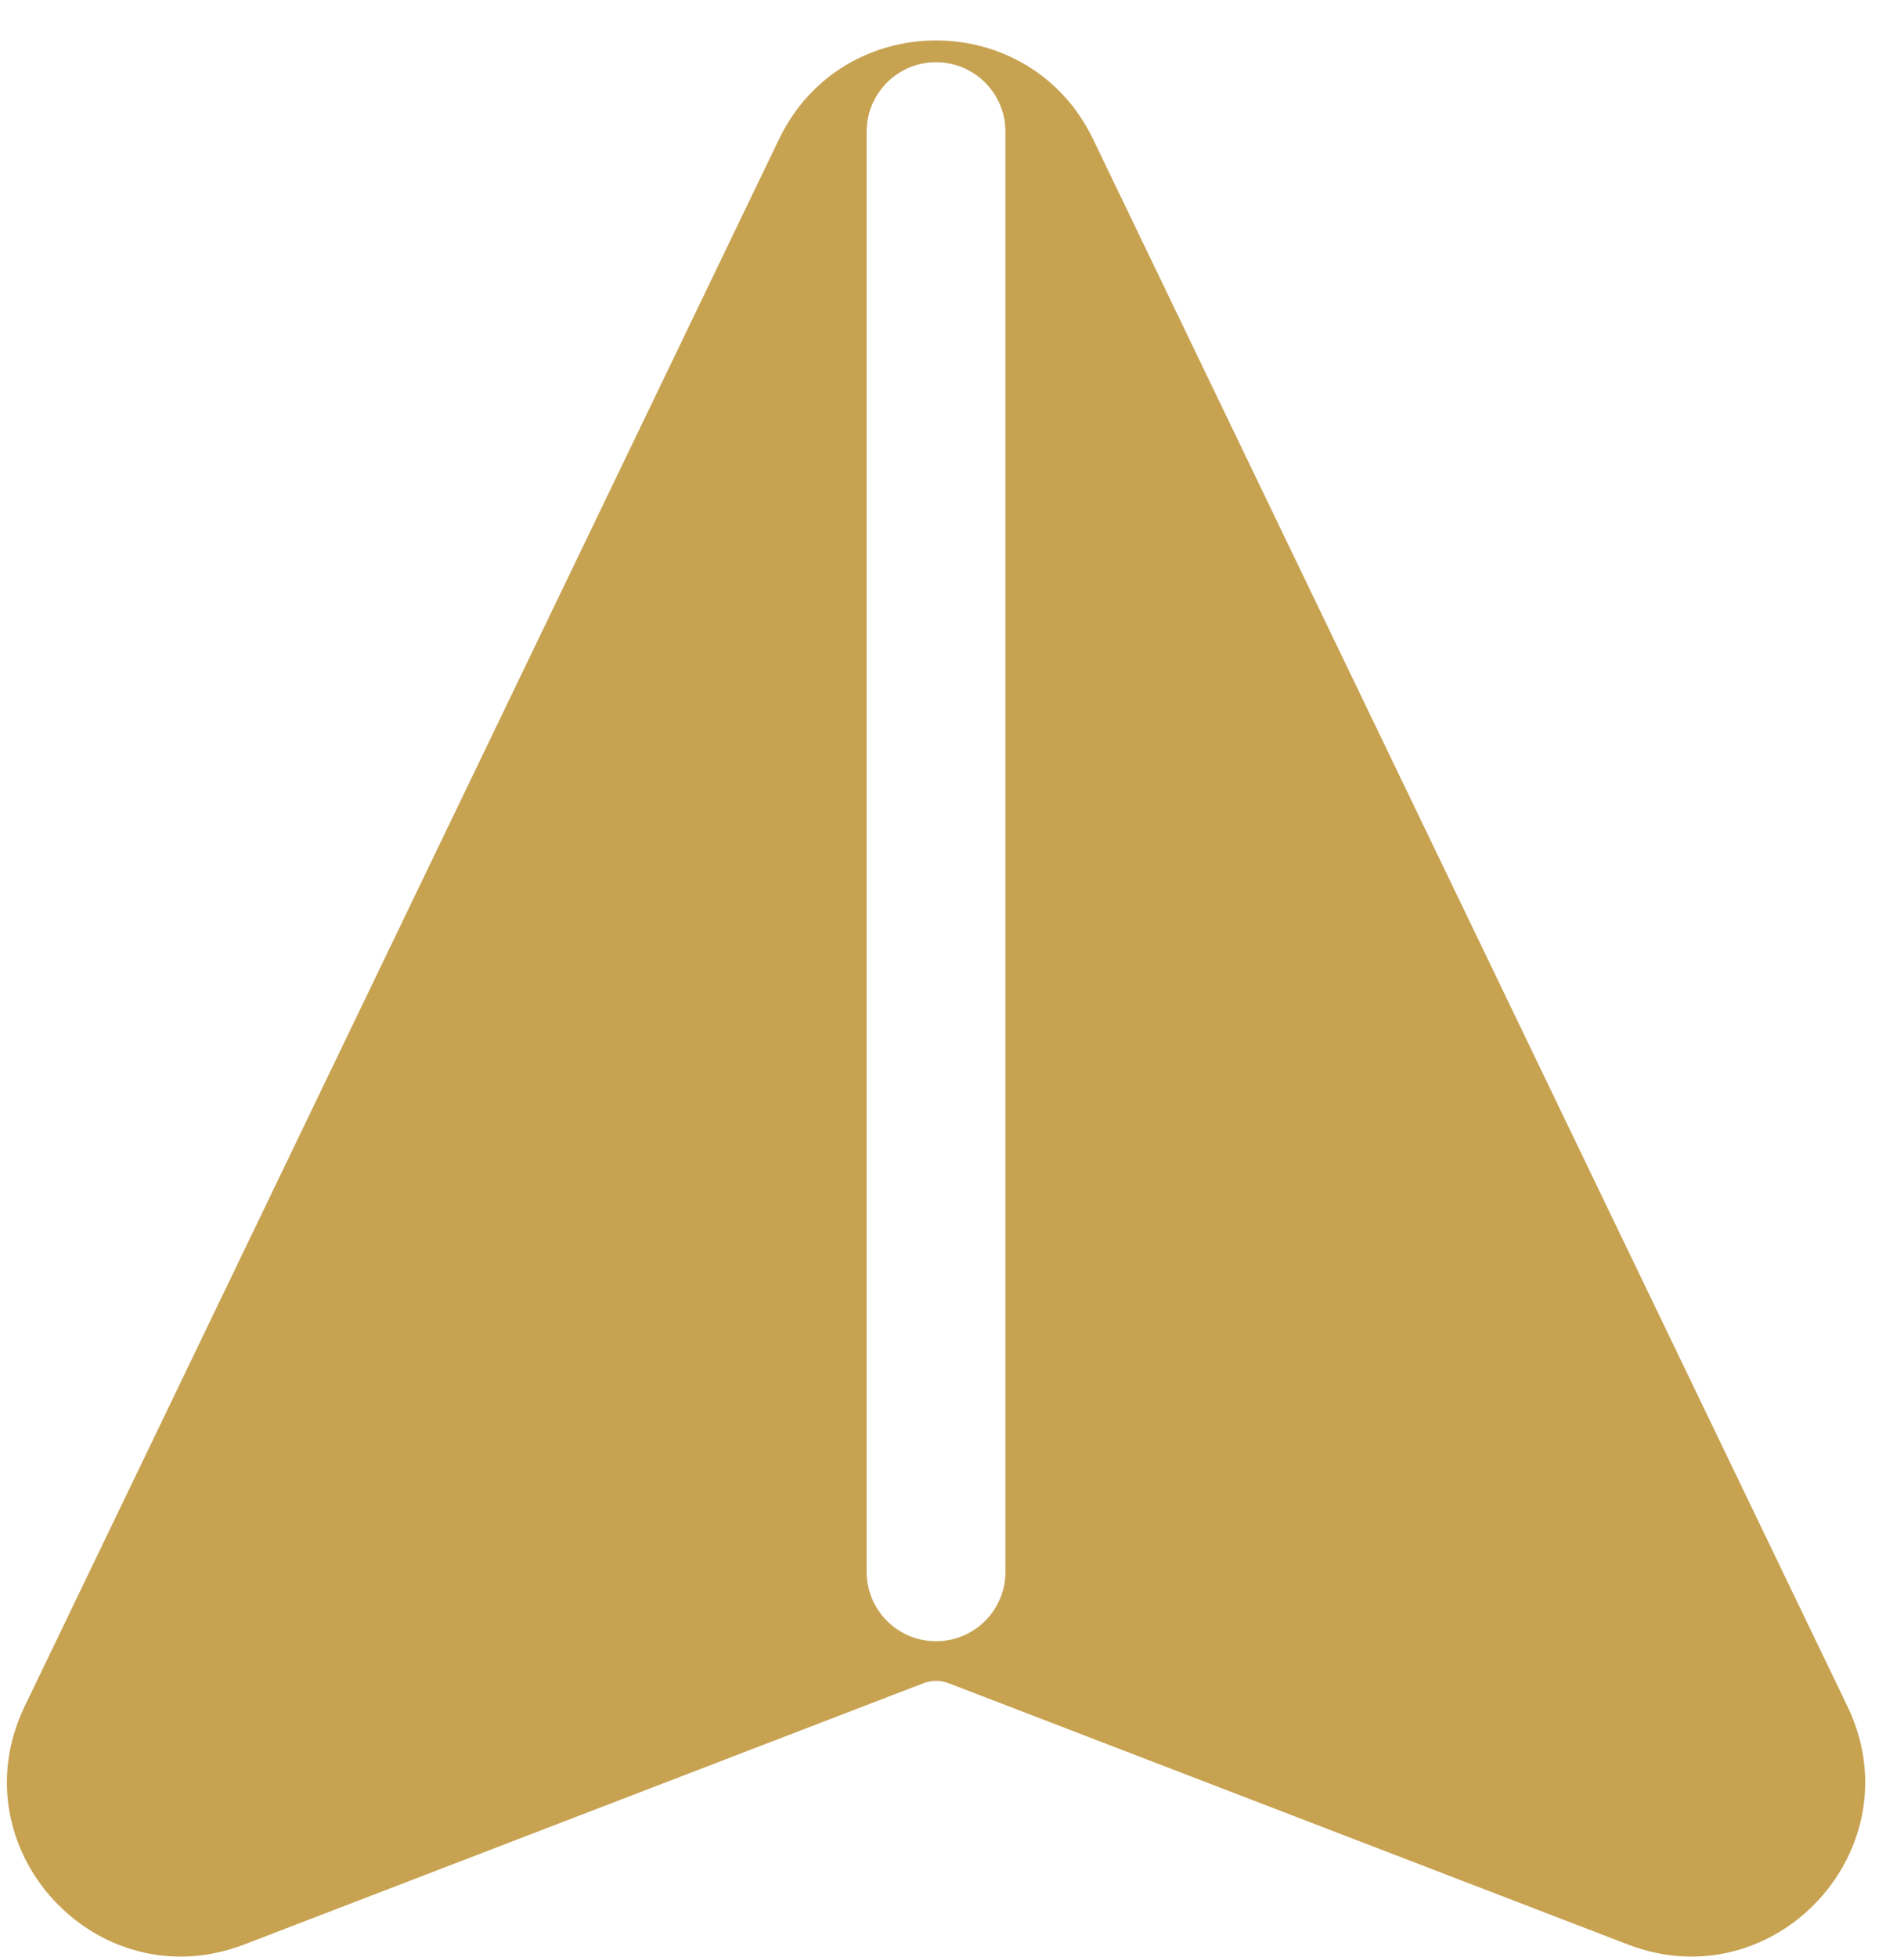
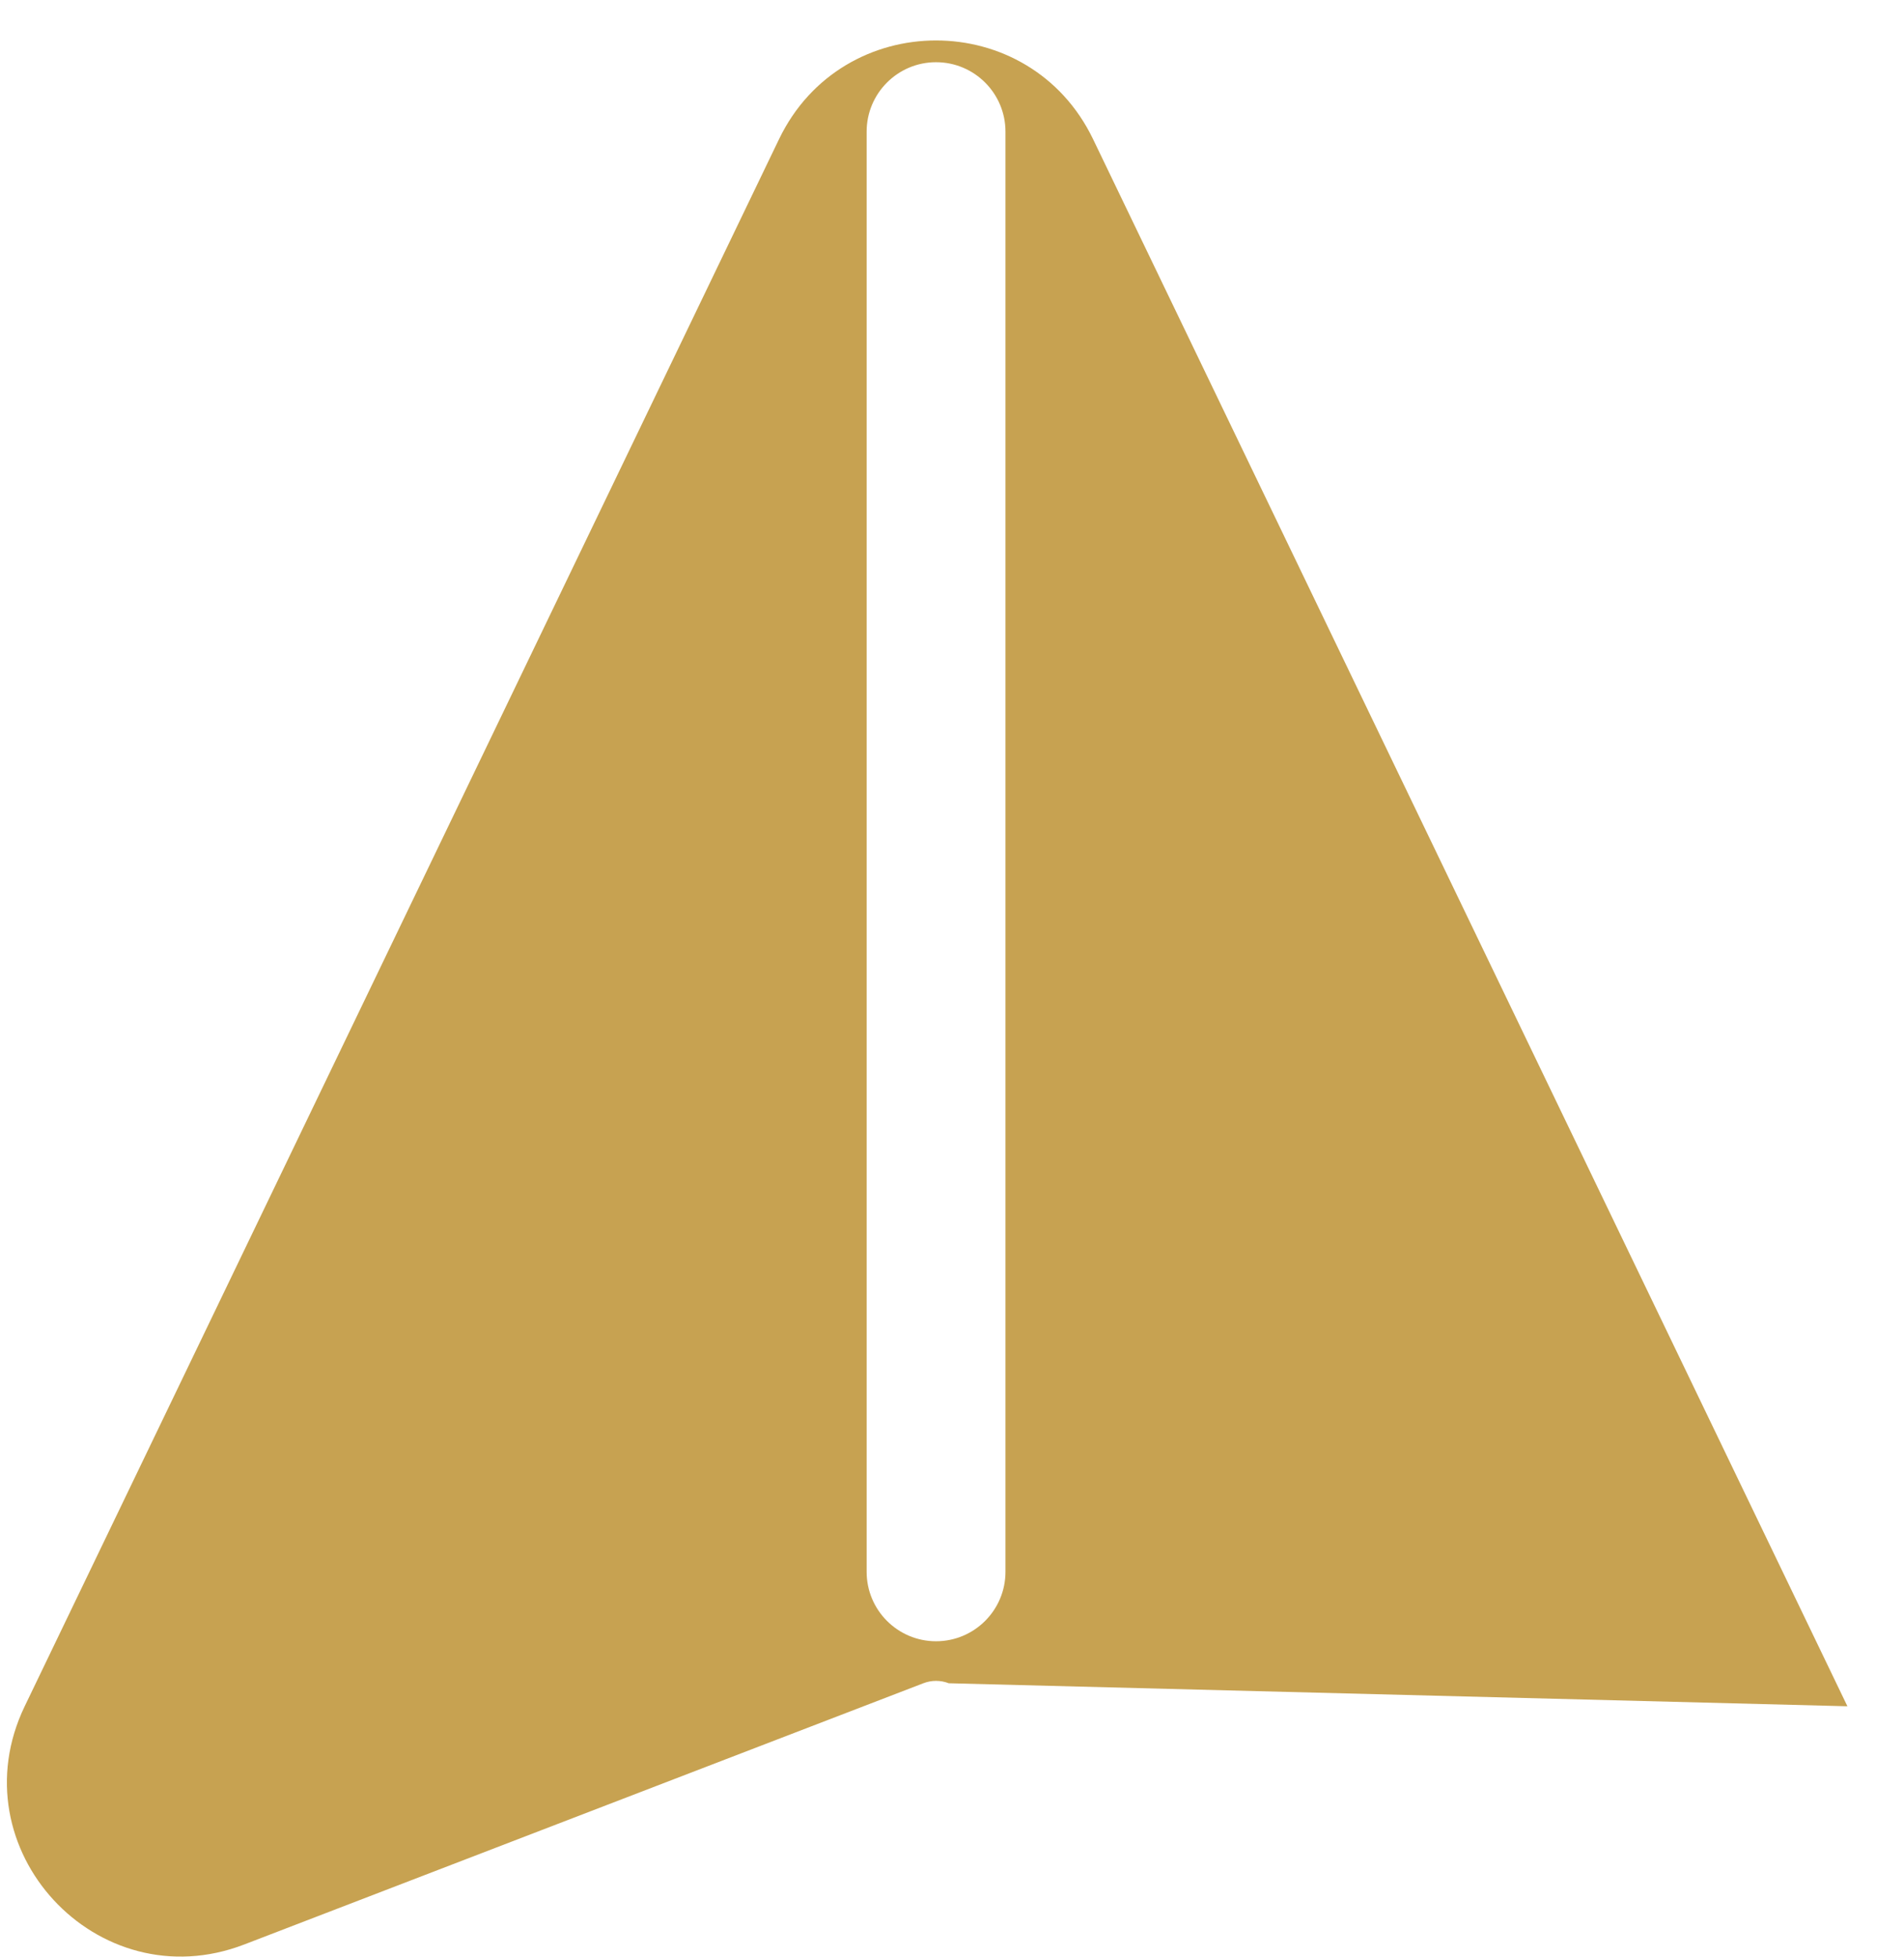
<svg xmlns="http://www.w3.org/2000/svg" width="36" height="37" viewBox="0 0 36 37" fill="none">
-   <path fill-rule="evenodd" clip-rule="evenodd" d="M14.73 2.63C15.928 0.143 19.469 0.143 20.667 2.63L34.93 32.254C36.224 34.942 33.564 37.828 30.779 36.757L17.939 31.819C17.784 31.759 17.613 31.759 17.458 31.819L4.618 36.757C1.833 37.828 -0.827 34.942 0.467 32.254L14.73 2.63ZM19.011 2.489C19.011 1.764 18.423 1.176 17.698 1.176C16.974 1.176 16.386 1.764 16.386 2.489L16.386 29.712C16.386 30.437 16.974 31.025 17.698 31.025C18.423 31.025 19.011 30.437 19.011 29.712L19.011 2.489Z" fill="#C7A251" />
+   <path fill-rule="evenodd" clip-rule="evenodd" d="M14.73 2.63C15.928 0.143 19.469 0.143 20.667 2.63L34.93 32.254L17.939 31.819C17.784 31.759 17.613 31.759 17.458 31.819L4.618 36.757C1.833 37.828 -0.827 34.942 0.467 32.254L14.73 2.63ZM19.011 2.489C19.011 1.764 18.423 1.176 17.698 1.176C16.974 1.176 16.386 1.764 16.386 2.489L16.386 29.712C16.386 30.437 16.974 31.025 17.698 31.025C18.423 31.025 19.011 30.437 19.011 29.712L19.011 2.489Z" fill="#C7A251" />
</svg>